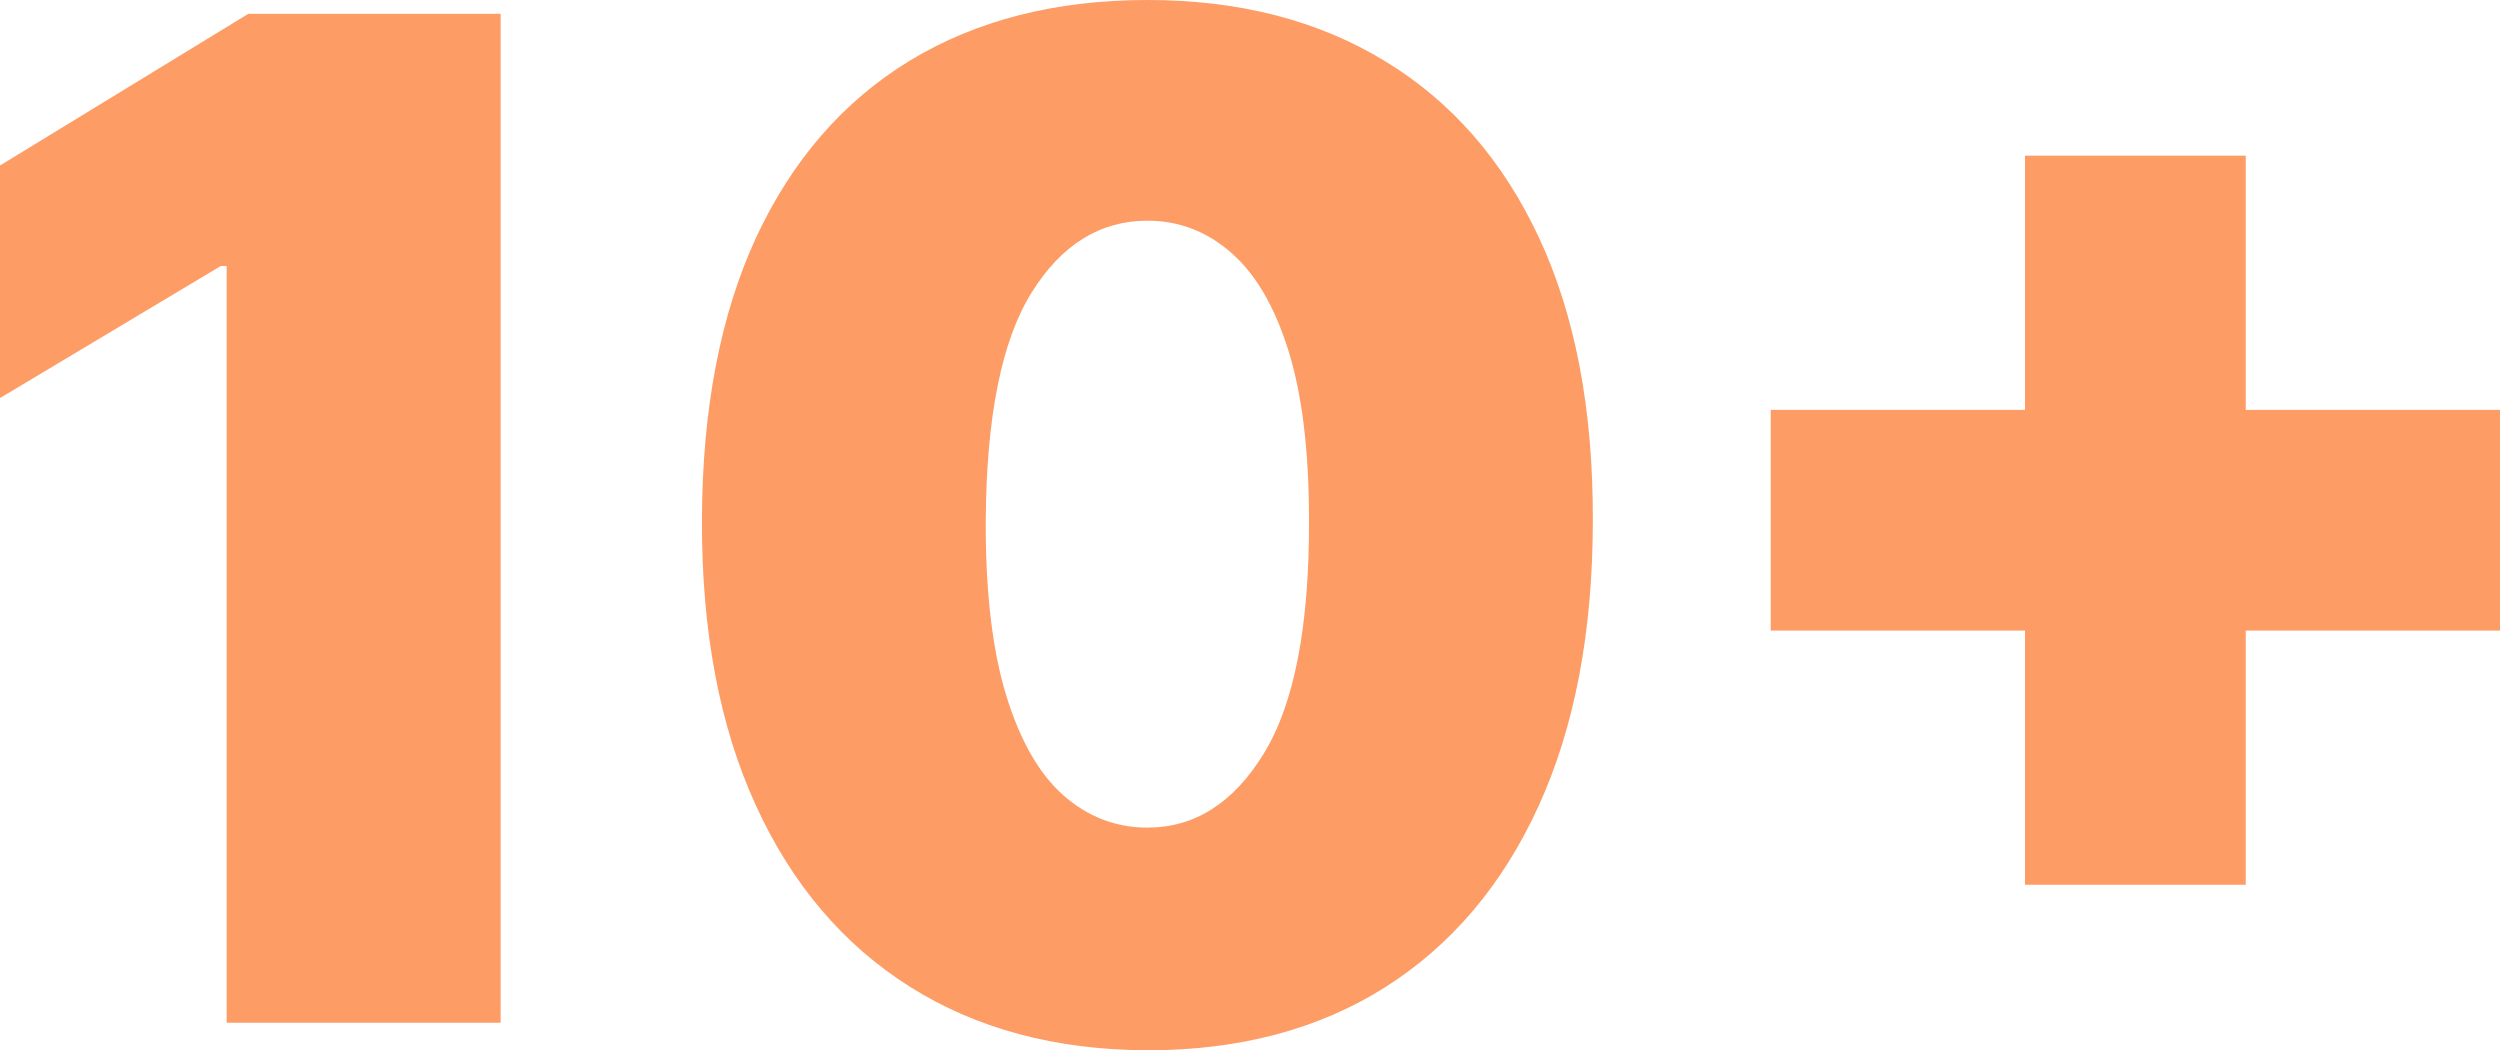
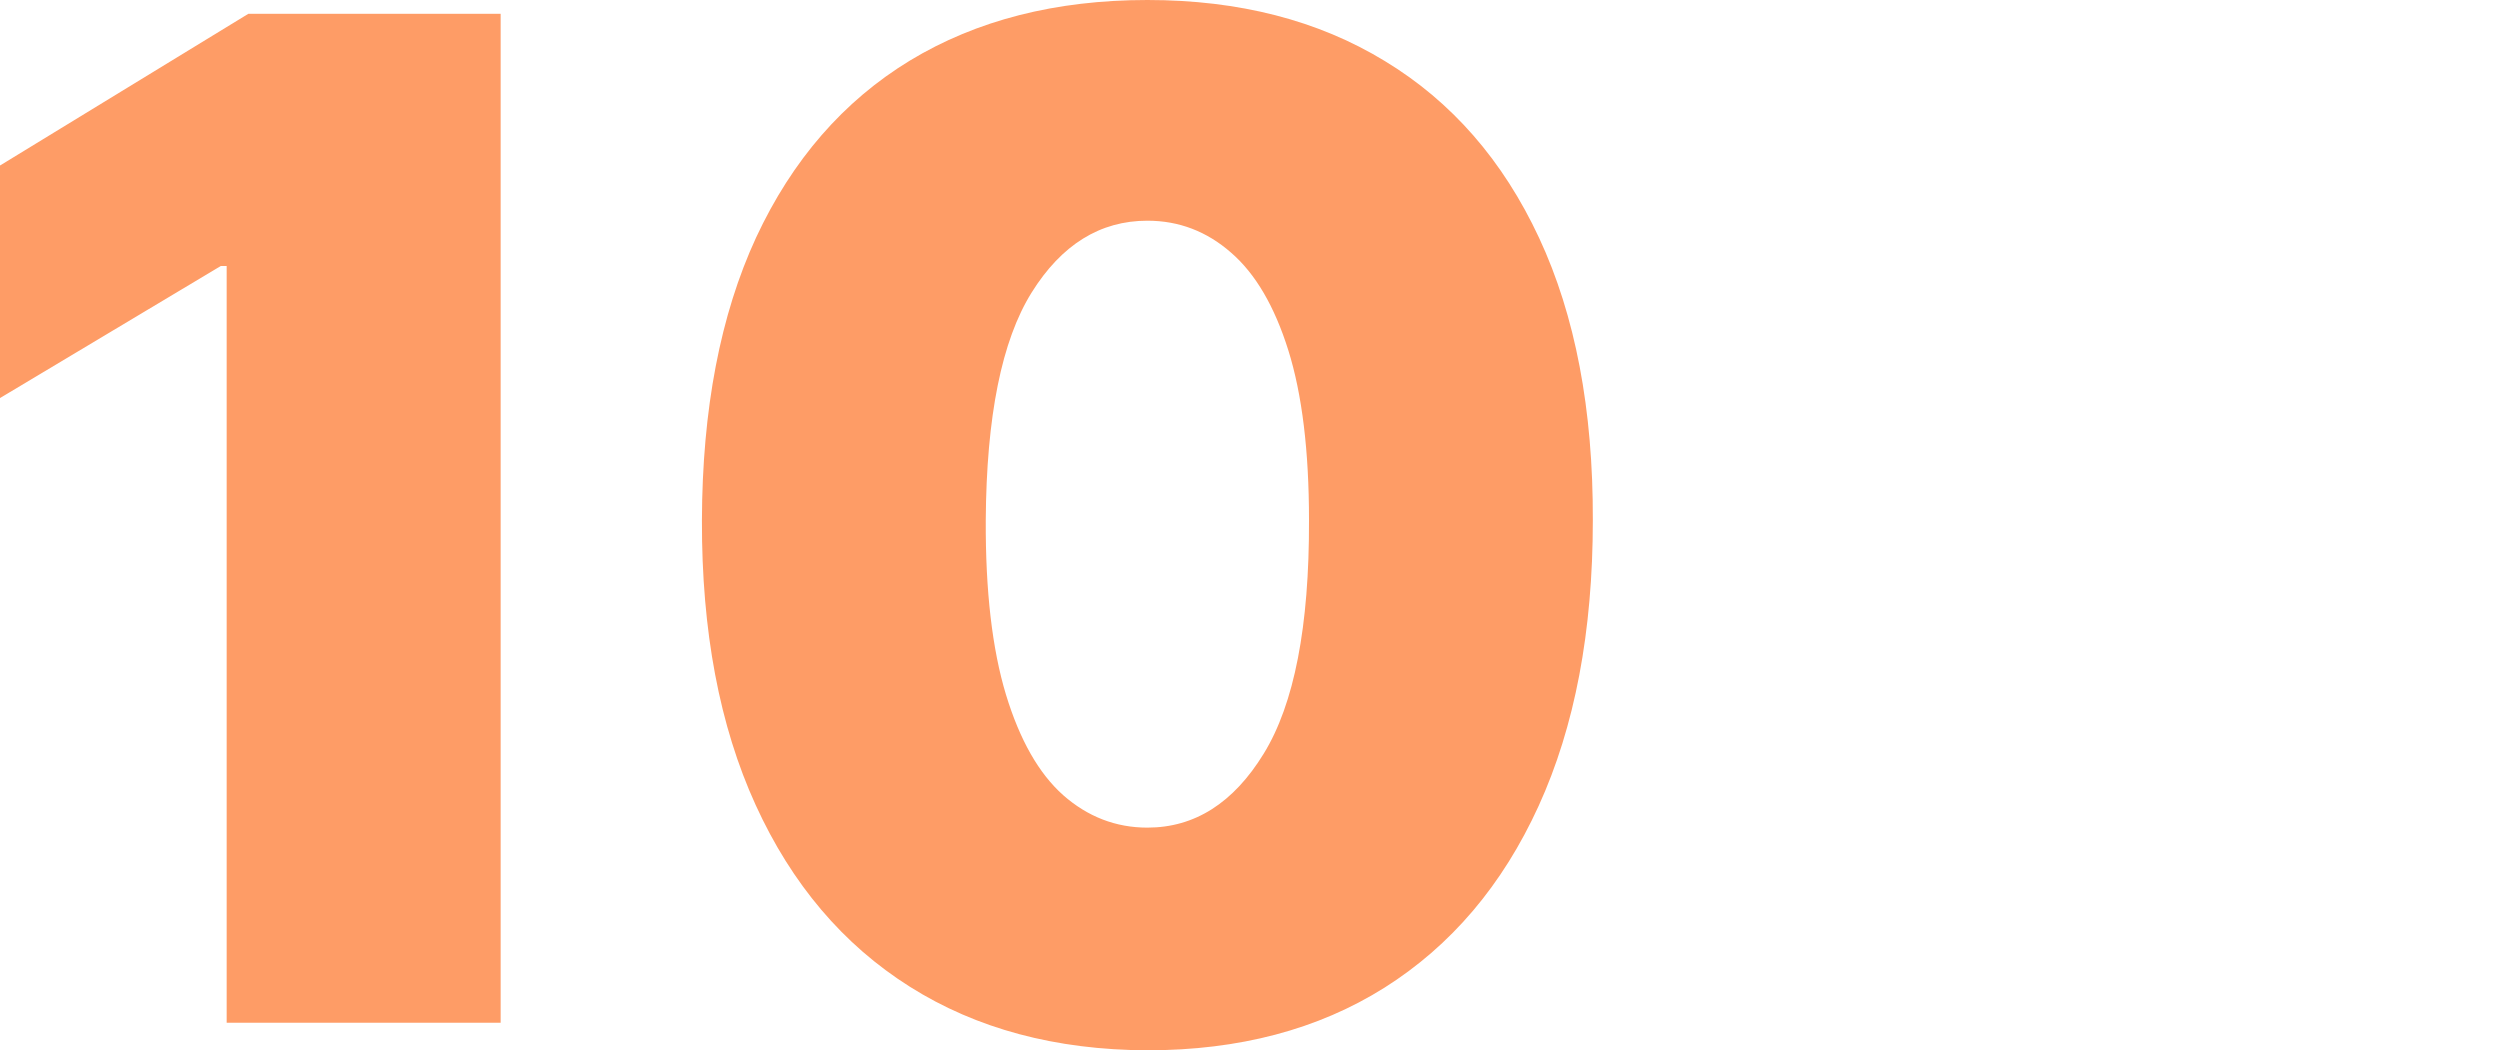
<svg xmlns="http://www.w3.org/2000/svg" width="338" height="142" viewBox="0 0 338 142" fill="none">
  <path d="M67.687 1.865V138.27H30.645V35.966H29.846L0 53.816V22.379L33.577 1.865H67.687Z" fill="#FE9C66" />
  <path d="M155.126 142C142.735 141.956 132.031 139.092 123.015 133.408C113.999 127.725 107.048 119.532 102.163 108.831C97.277 98.13 94.857 85.298 94.901 70.334C94.946 55.326 97.388 42.582 102.229 32.103C107.115 21.624 114.043 13.654 123.015 8.192C132.031 2.731 142.735 0 155.126 0C167.518 0 178.221 2.753 187.237 8.259C196.253 13.72 203.204 21.691 208.09 32.17C212.975 42.649 215.396 55.37 215.351 70.334C215.351 85.386 212.909 98.263 208.023 108.964C203.138 119.665 196.187 127.858 187.171 133.541C178.199 139.18 167.518 142 155.126 142ZM155.126 111.895C161.522 111.895 166.763 108.565 170.849 101.904C174.979 95.2 177.022 84.676 176.978 70.334C176.978 60.965 176.045 53.306 174.18 47.355C172.314 41.406 169.738 37.01 166.452 34.168C163.165 31.282 159.39 29.839 155.126 29.839C148.731 29.839 143.512 33.08 139.47 39.563C135.429 46.046 133.363 56.303 133.275 70.334C133.23 79.881 134.141 87.74 136.006 93.912C137.871 100.039 140.447 104.568 143.734 107.499C147.065 110.43 150.863 111.895 155.126 111.895Z" fill="#FE9C66" />
-   <path d="M273.778 119.621V21.047H303.624V119.621H273.778ZM239.401 85.253V55.415H338V85.253H239.401Z" fill="#FE9C66" />
</svg>